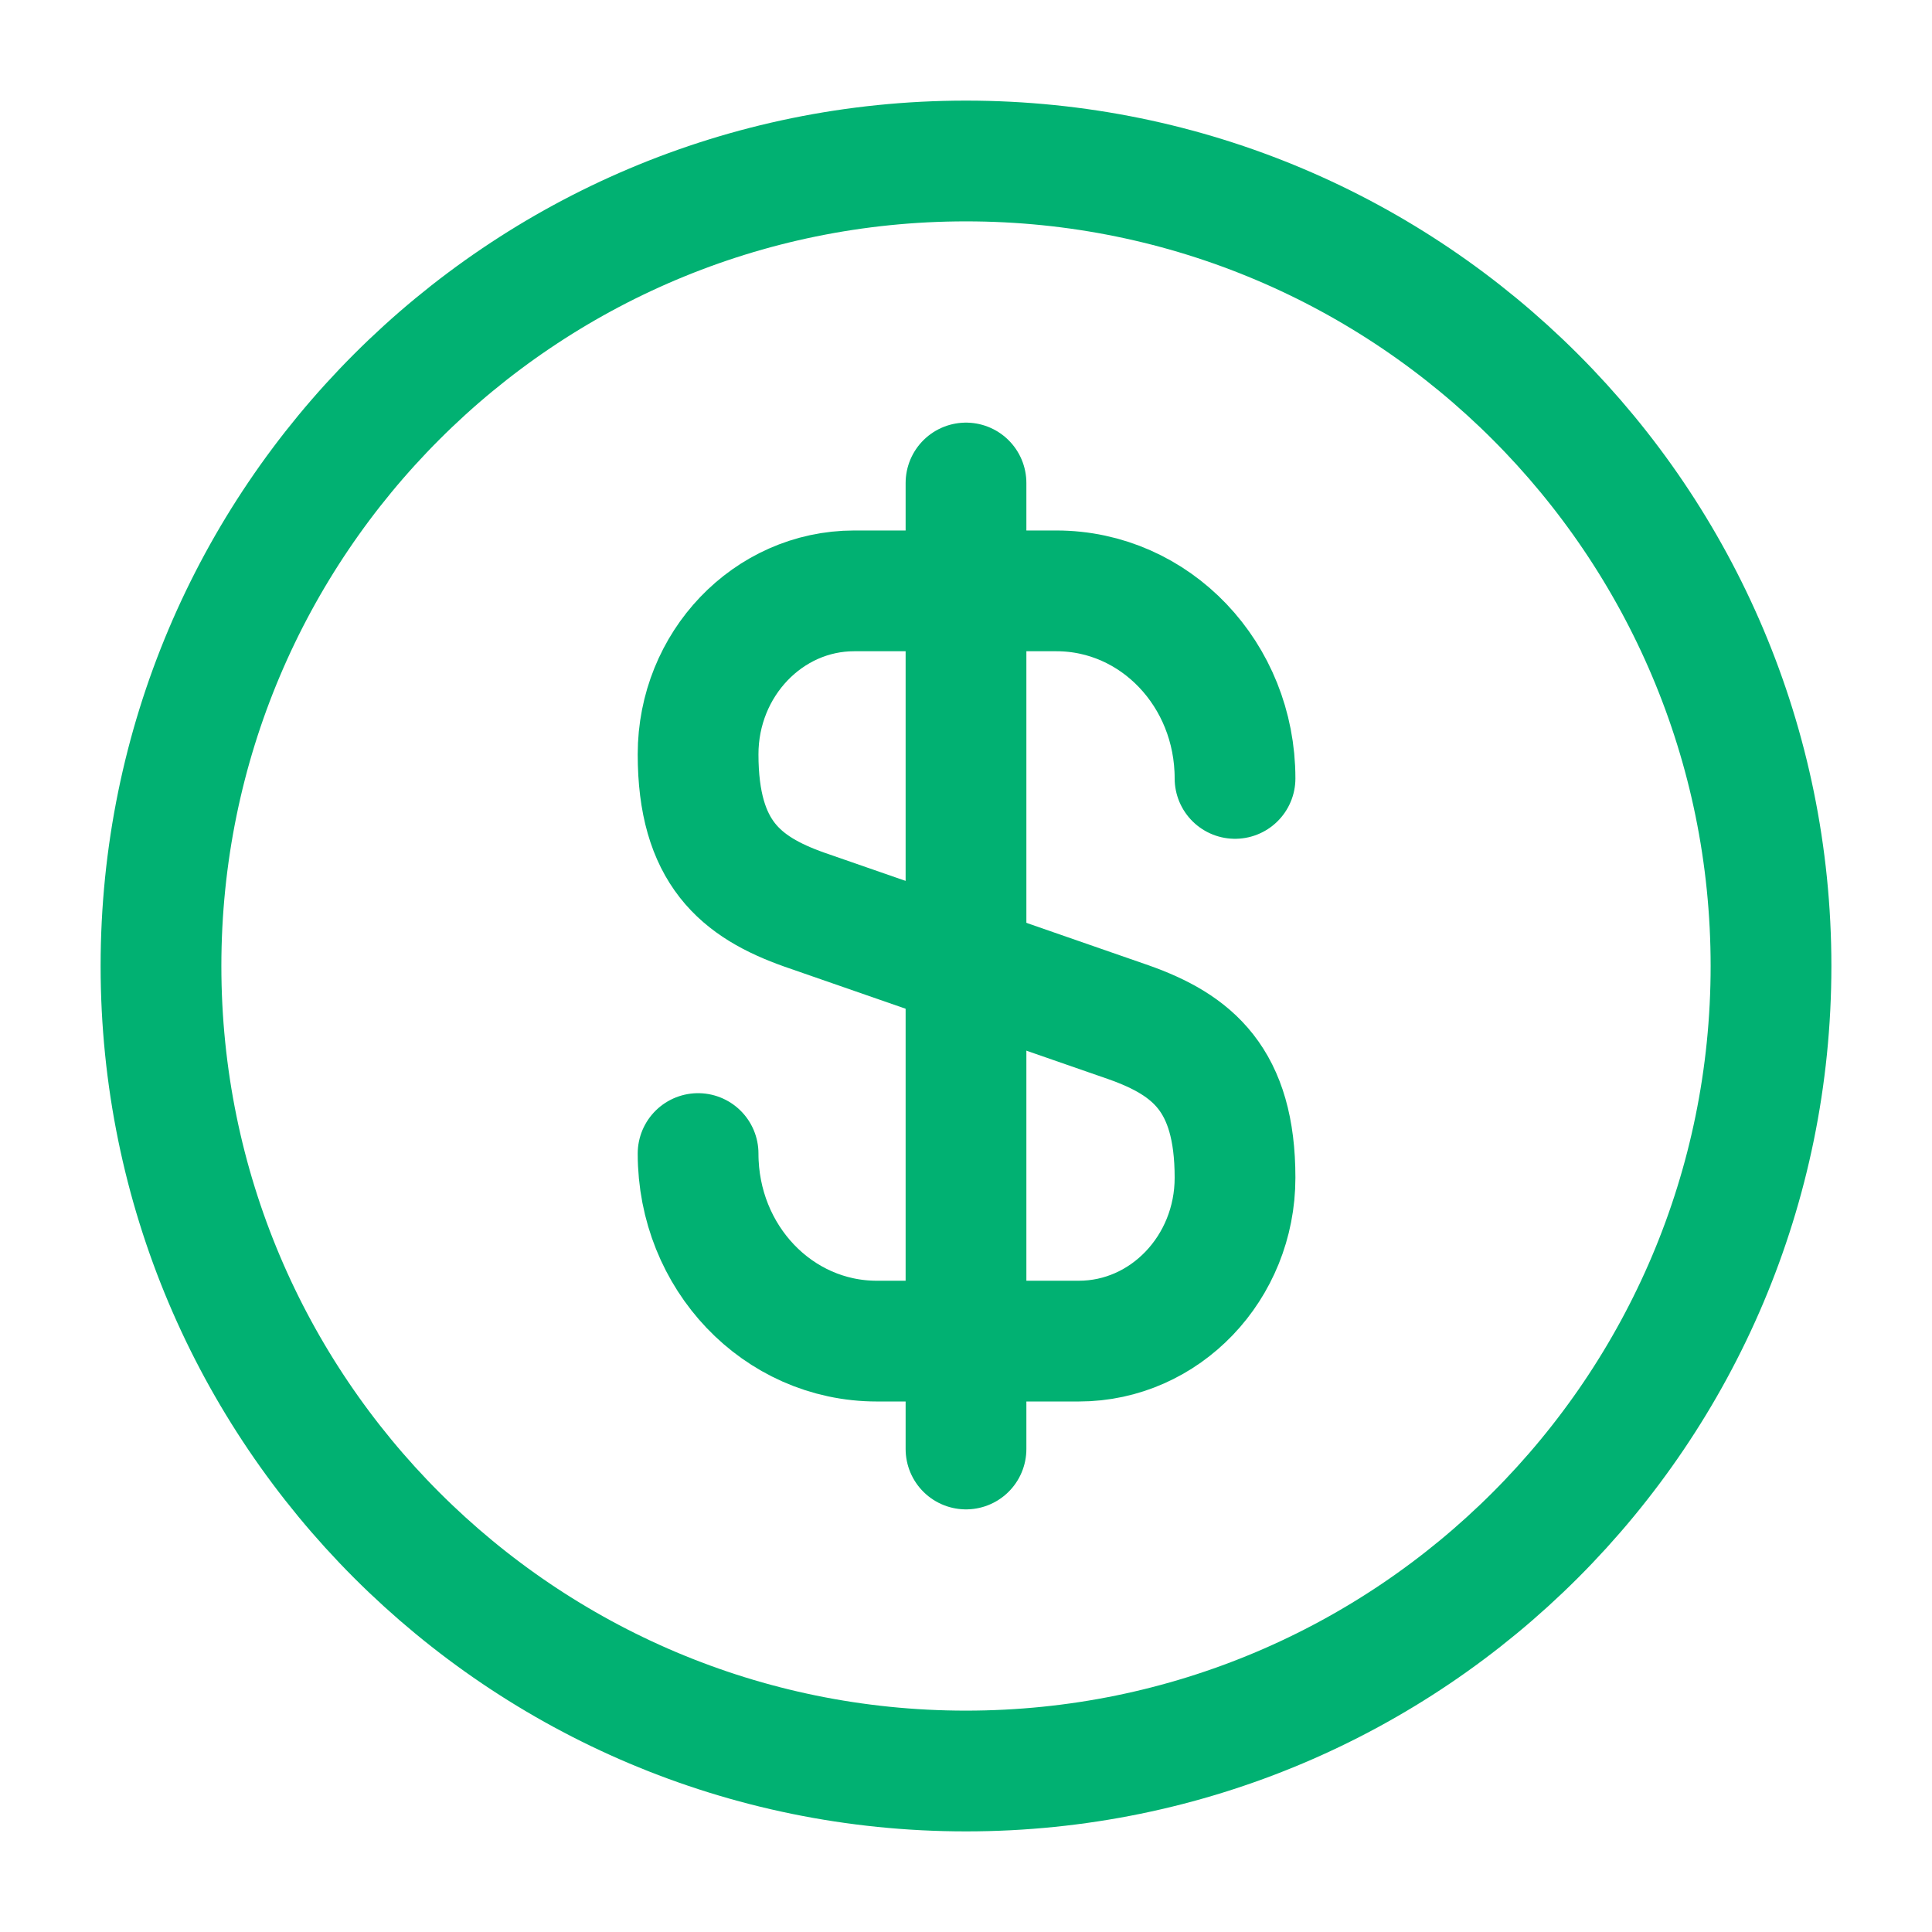
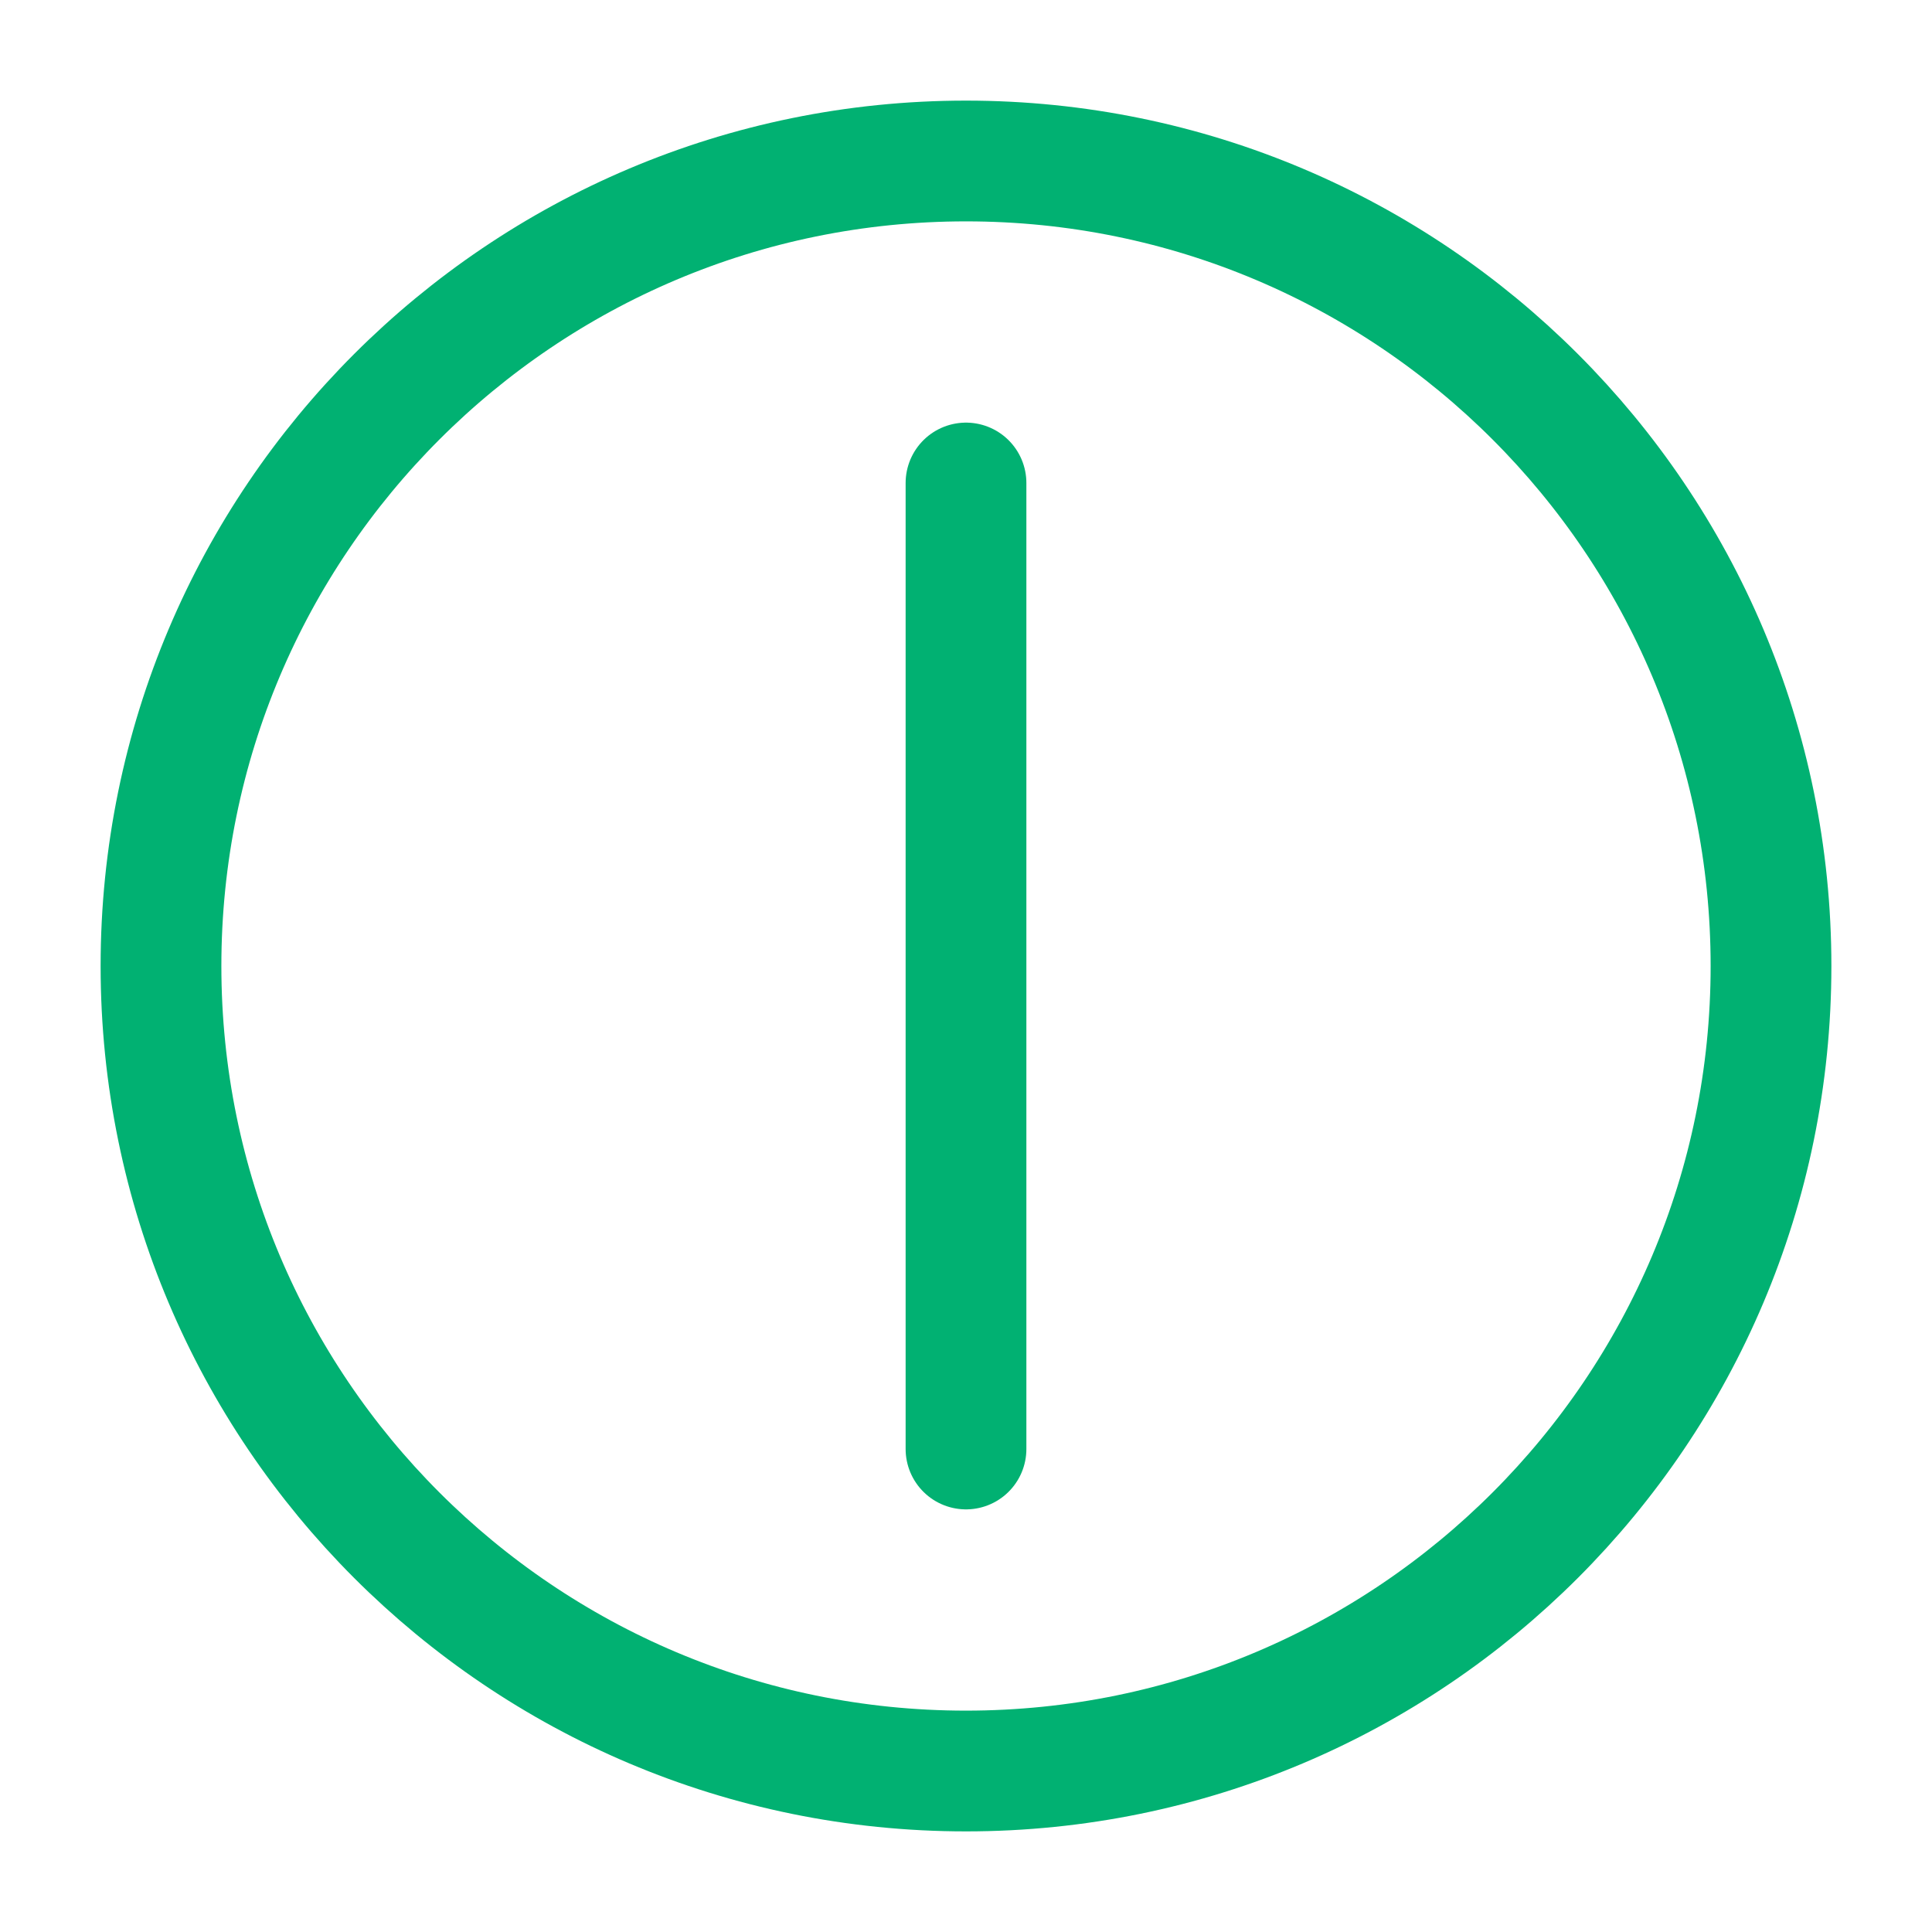
<svg xmlns="http://www.w3.org/2000/svg" width="64" height="64" viewBox="0 0 64 64" fill="none">
-   <path d="M23.125 38.213C23.125 41.653 25.765 44.426 29.045 44.426H35.738C38.592 44.426 40.912 42 40.912 39.013C40.912 35.76 39.498 34.613 37.392 33.866L26.645 30.133C24.538 29.386 23.125 28.24 23.125 24.986C23.125 22 25.445 19.573 28.298 19.573H34.992C38.272 19.573 40.912 22.346 40.912 25.786" stroke="#01B172" stroke-width="4" stroke-linecap="round" stroke-linejoin="round" />
  <path d="M32 16V48" stroke="#01B172" stroke-width="4" stroke-linecap="round" stroke-linejoin="round" />
  <path d="M32 58.667C46.728 58.667 58.667 46.727 58.667 32C58.667 17.272 46.728 5.333 32 5.333C17.272 5.333 5.333 17.272 5.333 32C5.333 46.727 17.272 58.667 32 58.667Z" stroke="#01B172" stroke-width="4" stroke-linecap="round" stroke-linejoin="round" />
</svg>